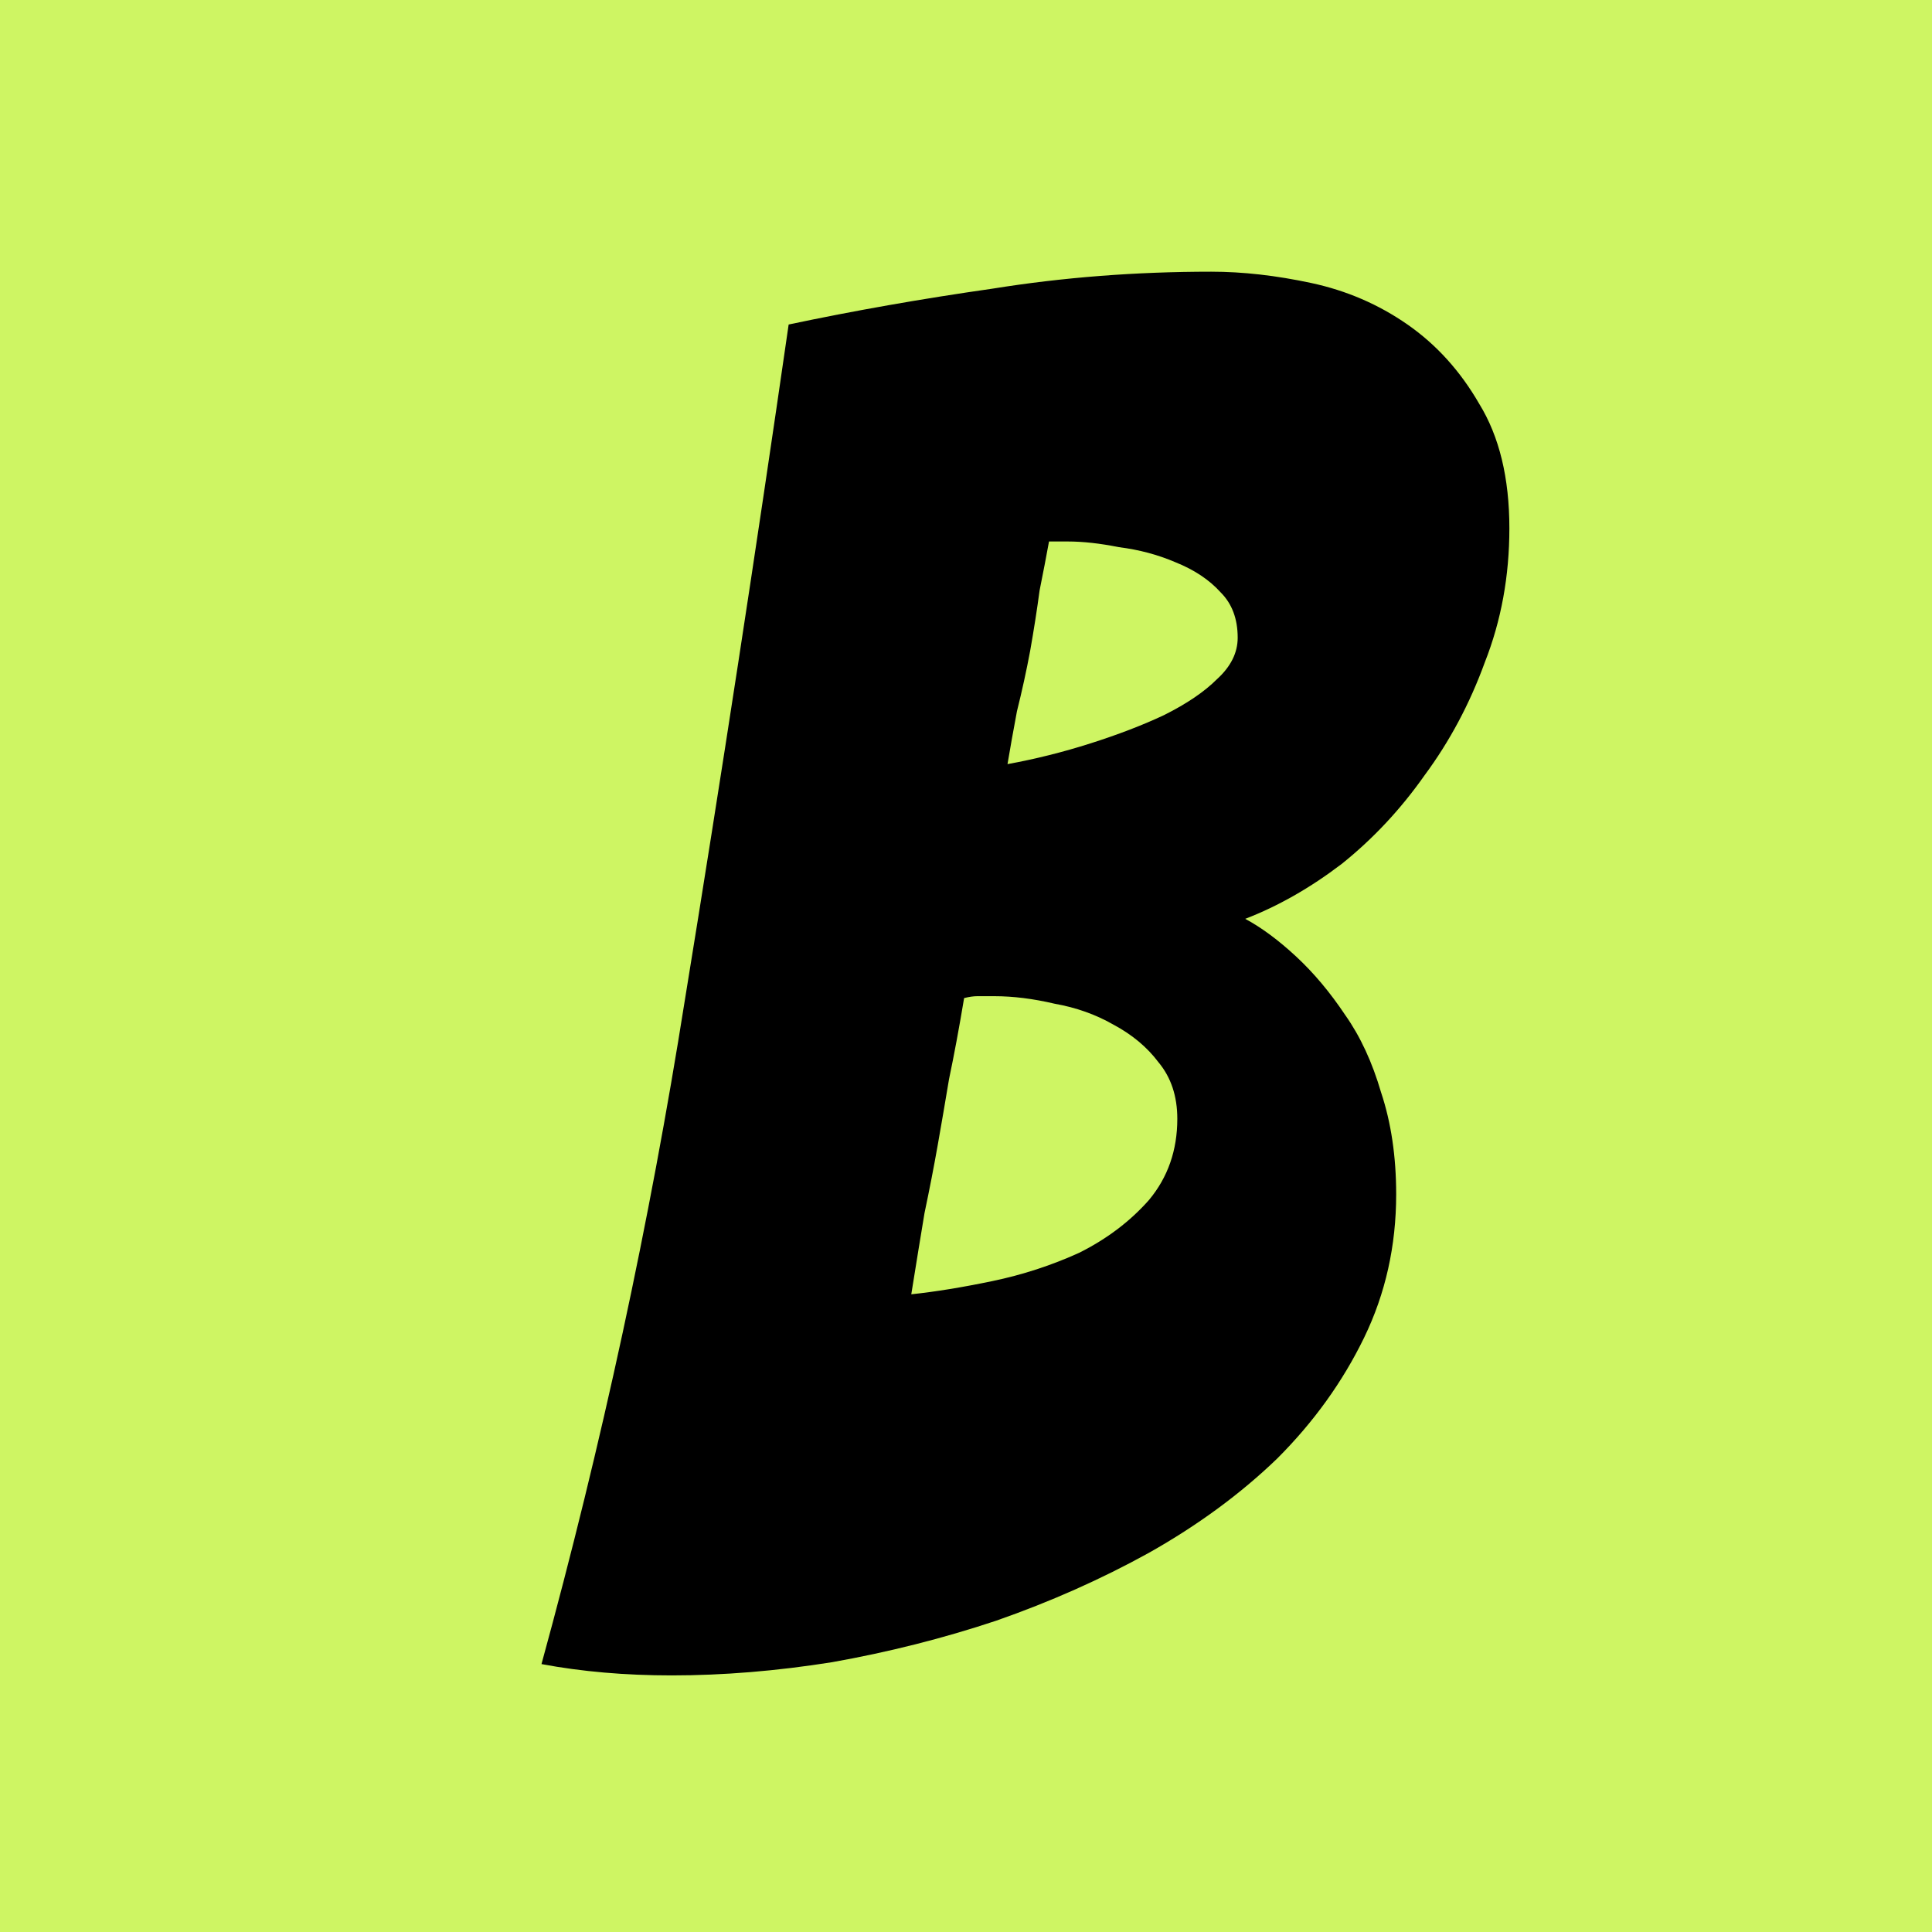
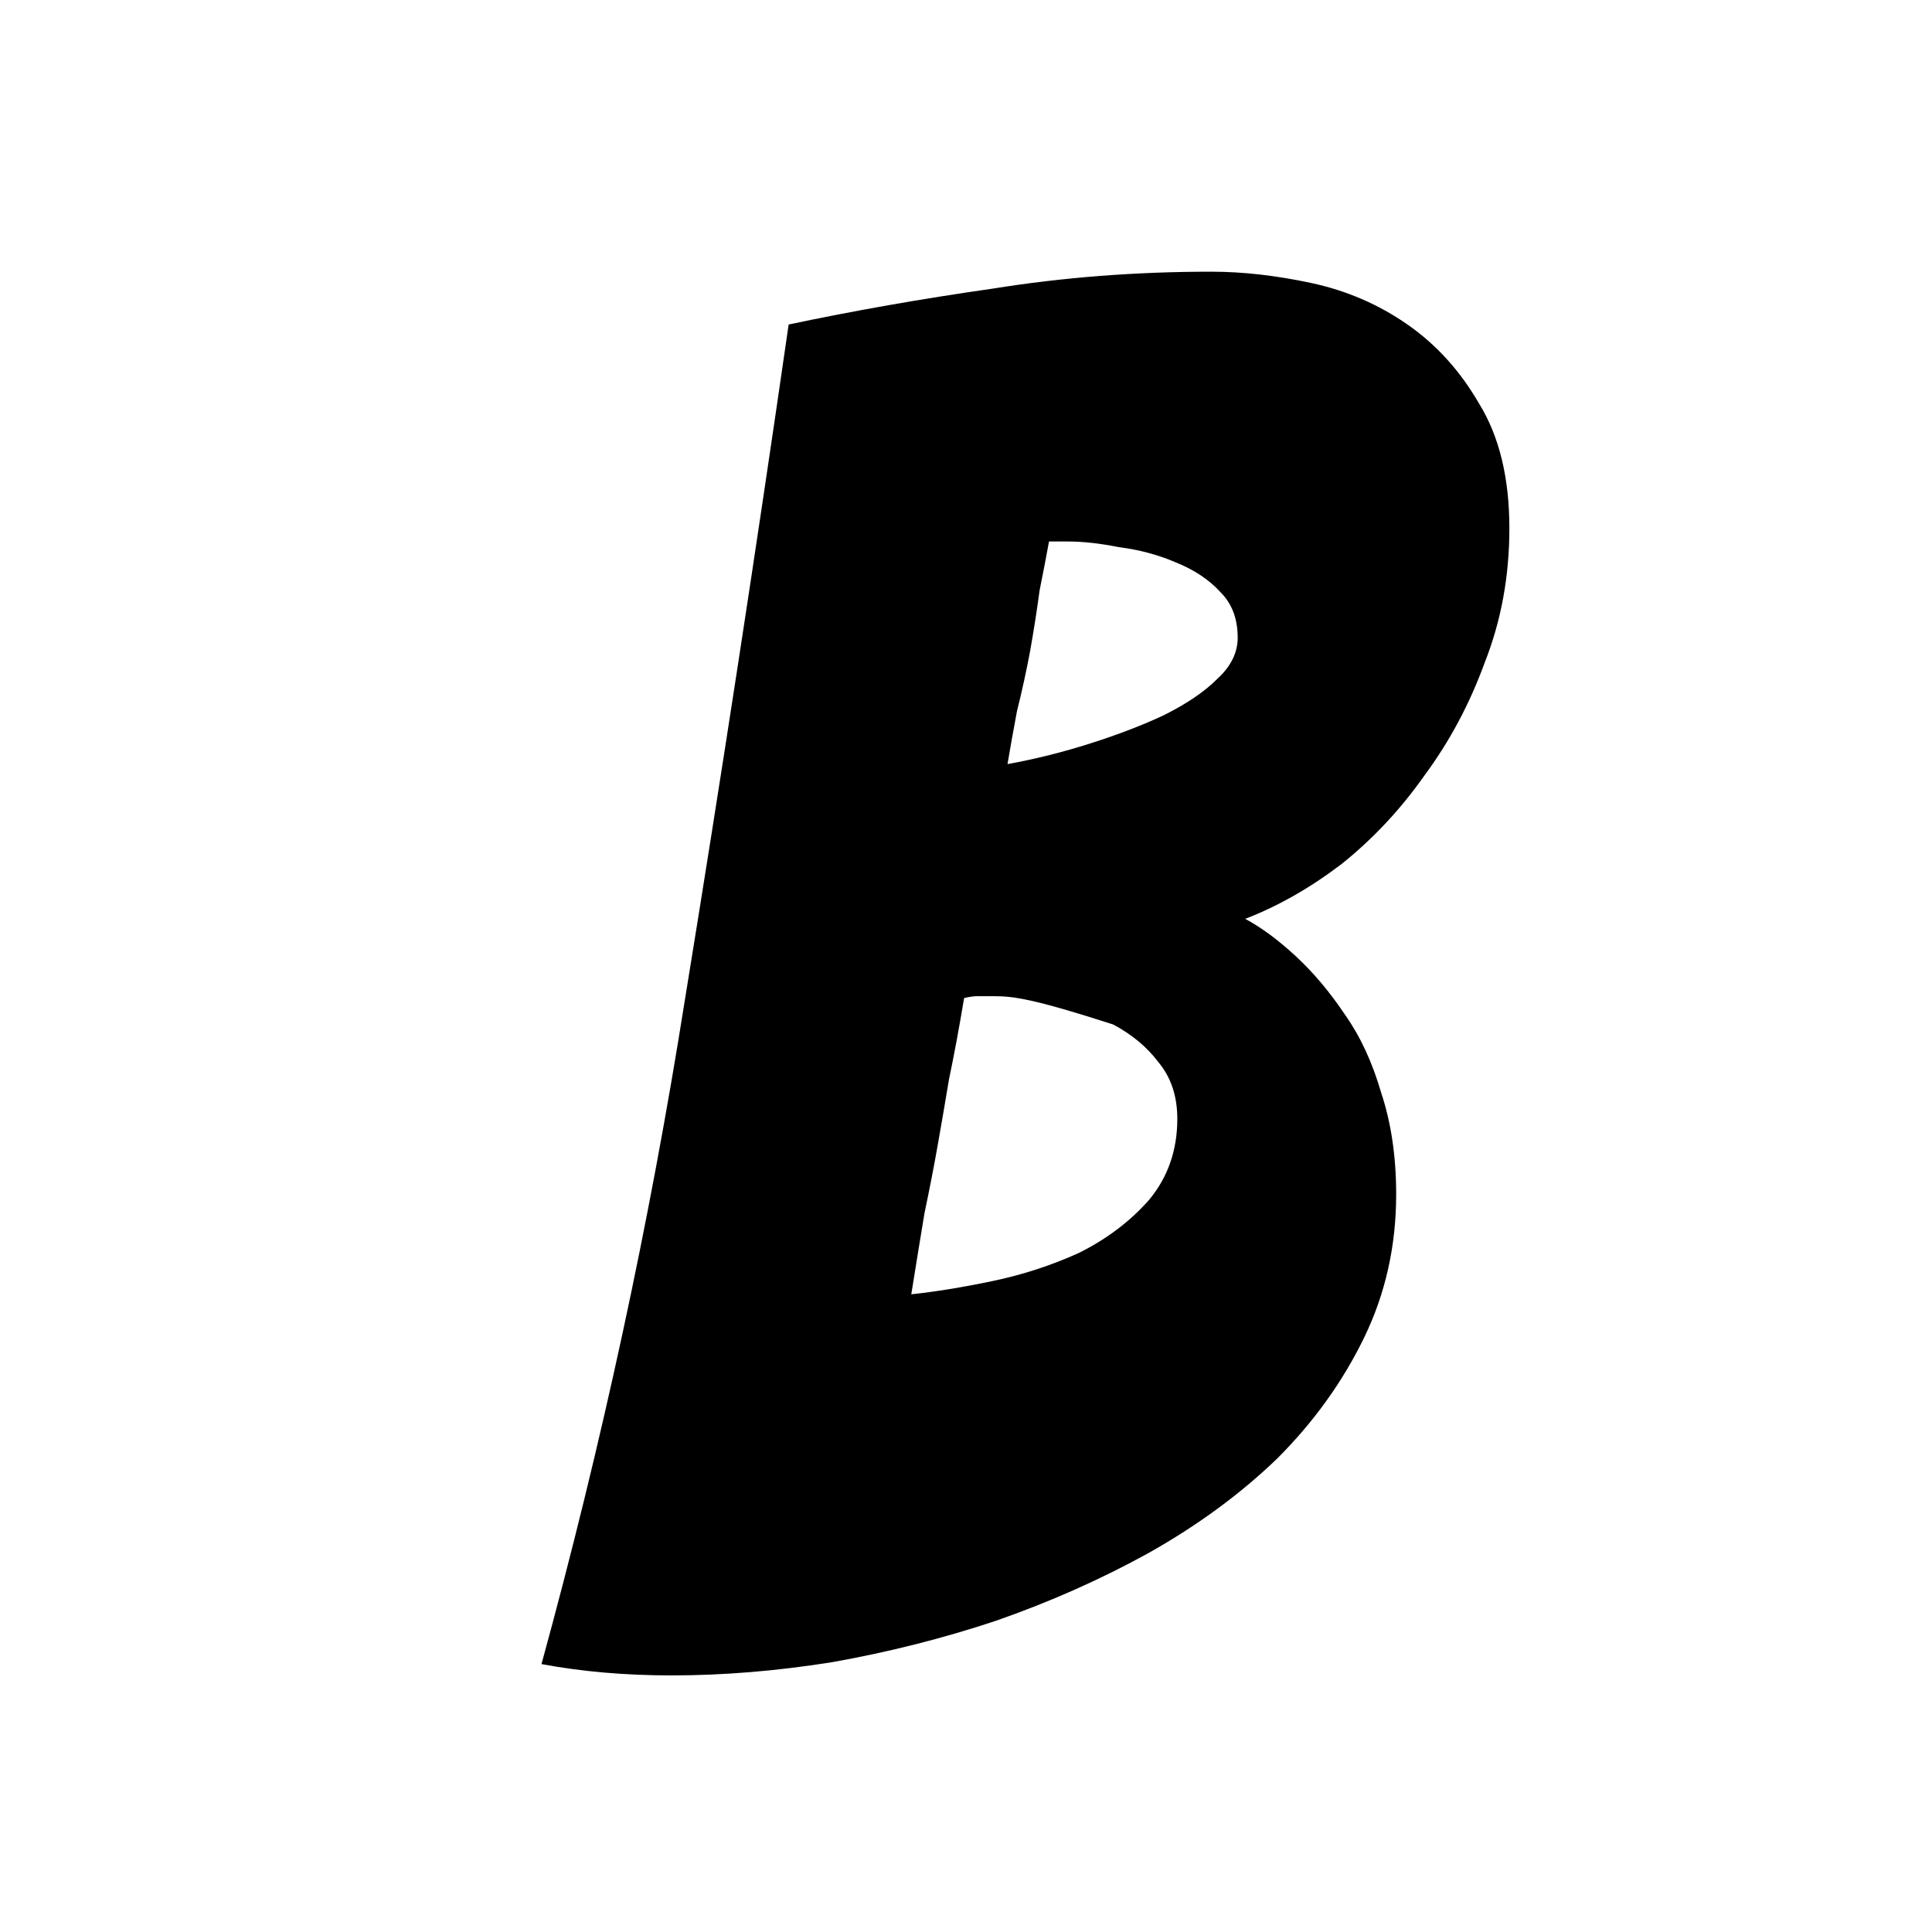
<svg xmlns="http://www.w3.org/2000/svg" width="256" height="256" viewBox="0 0 256 256" fill="none">
-   <rect width="256" height="256" fill="#CEF563" />
-   <path d="M185 158.25C185 165.083 183.583 171.417 180.75 177.25C177.917 183.083 174.083 188.417 169.25 193.25C164.417 197.917 158.75 202.083 152.25 205.75C145.917 209.25 139.167 212.25 132 214.75C125 217.083 117.75 218.917 110.25 220.25C102.917 221.417 95.833 222 89 222C82.833 222 77.083 221.5 71.75 220.5C79.75 191.333 86.083 162 90.75 132.5C95.583 102.833 100.167 73 104.5 43C113.167 41.167 122.167 39.583 131.5 38.25C140.833 36.75 150.5 36 160.5 36C164.667 36 169.083 36.5 173.75 37.5C178.417 38.5 182.667 40.333 186.5 43C190.333 45.667 193.5 49.167 196 53.5C198.667 57.833 200 63.333 200 70C200 76.333 198.917 82.25 196.75 87.75C194.75 93.25 192.083 98.25 188.75 102.75C185.583 107.25 181.917 111.167 177.75 114.5C173.583 117.667 169.333 120.083 165 121.75C167.167 122.917 169.417 124.583 171.75 126.75C174.083 128.917 176.25 131.5 178.25 134.5C180.25 137.333 181.833 140.75 183 144.75C184.333 148.75 185 153.25 185 158.25ZM127.75 132.25C127.083 136.25 126.417 139.833 125.75 143C125.25 146 124.75 148.917 124.25 151.75C123.75 154.583 123.167 157.583 122.5 160.75C122 163.75 121.417 167.333 120.75 171.5C123.917 171.167 127.5 170.583 131.5 169.75C135.5 168.917 139.333 167.667 143 166C146.667 164.167 149.75 161.833 152.25 159C154.75 156 156 152.417 156 148.25C156 145.25 155.167 142.75 153.5 140.75C152 138.75 150 137.083 147.5 135.75C145.167 134.417 142.583 133.5 139.75 133C136.917 132.333 134.25 132 131.75 132C130.917 132 130.167 132 129.5 132C129 132 128.417 132.083 127.75 132.25ZM139 71.75C138.667 73.583 138.25 75.75 137.75 78.25C137.417 80.75 137 83.417 136.5 86.25C136 88.917 135.417 91.583 134.75 94.25C134.25 96.917 133.833 99.25 133.5 101.25C137.167 100.583 140.833 99.667 144.5 98.5C148.167 97.333 151.417 96.083 154.25 94.75C157.25 93.25 159.583 91.667 161.25 90C163.083 88.333 164 86.5 164 84.5C164 82 163.25 80 161.75 78.5C160.25 76.833 158.25 75.5 155.75 74.5C153.417 73.5 150.917 72.833 148.25 72.5C145.75 72 143.5 71.75 141.5 71.75H139Z" fill="black" />
+   <path d="M185 158.25C185 165.083 183.583 171.417 180.75 177.25C177.917 183.083 174.083 188.417 169.25 193.25C164.417 197.917 158.75 202.083 152.25 205.75C145.917 209.25 139.167 212.25 132 214.75C125 217.083 117.75 218.917 110.25 220.25C102.917 221.417 95.833 222 89 222C82.833 222 77.083 221.5 71.75 220.5C79.75 191.333 86.083 162 90.75 132.5C95.583 102.833 100.167 73 104.5 43C113.167 41.167 122.167 39.583 131.5 38.25C140.833 36.75 150.5 36 160.5 36C164.667 36 169.083 36.5 173.75 37.5C178.417 38.5 182.667 40.333 186.5 43C190.333 45.667 193.5 49.167 196 53.5C198.667 57.833 200 63.333 200 70C200 76.333 198.917 82.25 196.75 87.75C194.75 93.25 192.083 98.25 188.75 102.75C185.583 107.25 181.917 111.167 177.75 114.5C173.583 117.667 169.333 120.083 165 121.75C167.167 122.917 169.417 124.583 171.75 126.75C174.083 128.917 176.25 131.5 178.25 134.5C180.25 137.333 181.833 140.75 183 144.75C184.333 148.75 185 153.25 185 158.25ZM127.75 132.25C127.083 136.25 126.417 139.833 125.75 143C125.25 146 124.75 148.917 124.25 151.75C123.75 154.583 123.167 157.583 122.5 160.75C122 163.75 121.417 167.333 120.75 171.5C123.917 171.167 127.5 170.583 131.5 169.75C135.5 168.917 139.333 167.667 143 166C146.667 164.167 149.75 161.833 152.25 159C154.75 156 156 152.417 156 148.25C156 145.25 155.167 142.75 153.5 140.75C152 138.75 150 137.083 147.5 135.75C136.917 132.333 134.25 132 131.75 132C130.917 132 130.167 132 129.5 132C129 132 128.417 132.083 127.75 132.25ZM139 71.75C138.667 73.583 138.25 75.75 137.75 78.25C137.417 80.75 137 83.417 136.5 86.25C136 88.917 135.417 91.583 134.75 94.25C134.25 96.917 133.833 99.25 133.5 101.25C137.167 100.583 140.833 99.667 144.5 98.5C148.167 97.333 151.417 96.083 154.25 94.75C157.25 93.25 159.583 91.667 161.25 90C163.083 88.333 164 86.5 164 84.5C164 82 163.25 80 161.75 78.5C160.25 76.833 158.25 75.5 155.75 74.5C153.417 73.5 150.917 72.833 148.25 72.5C145.75 72 143.5 71.75 141.5 71.75H139Z" fill="black" />
</svg>